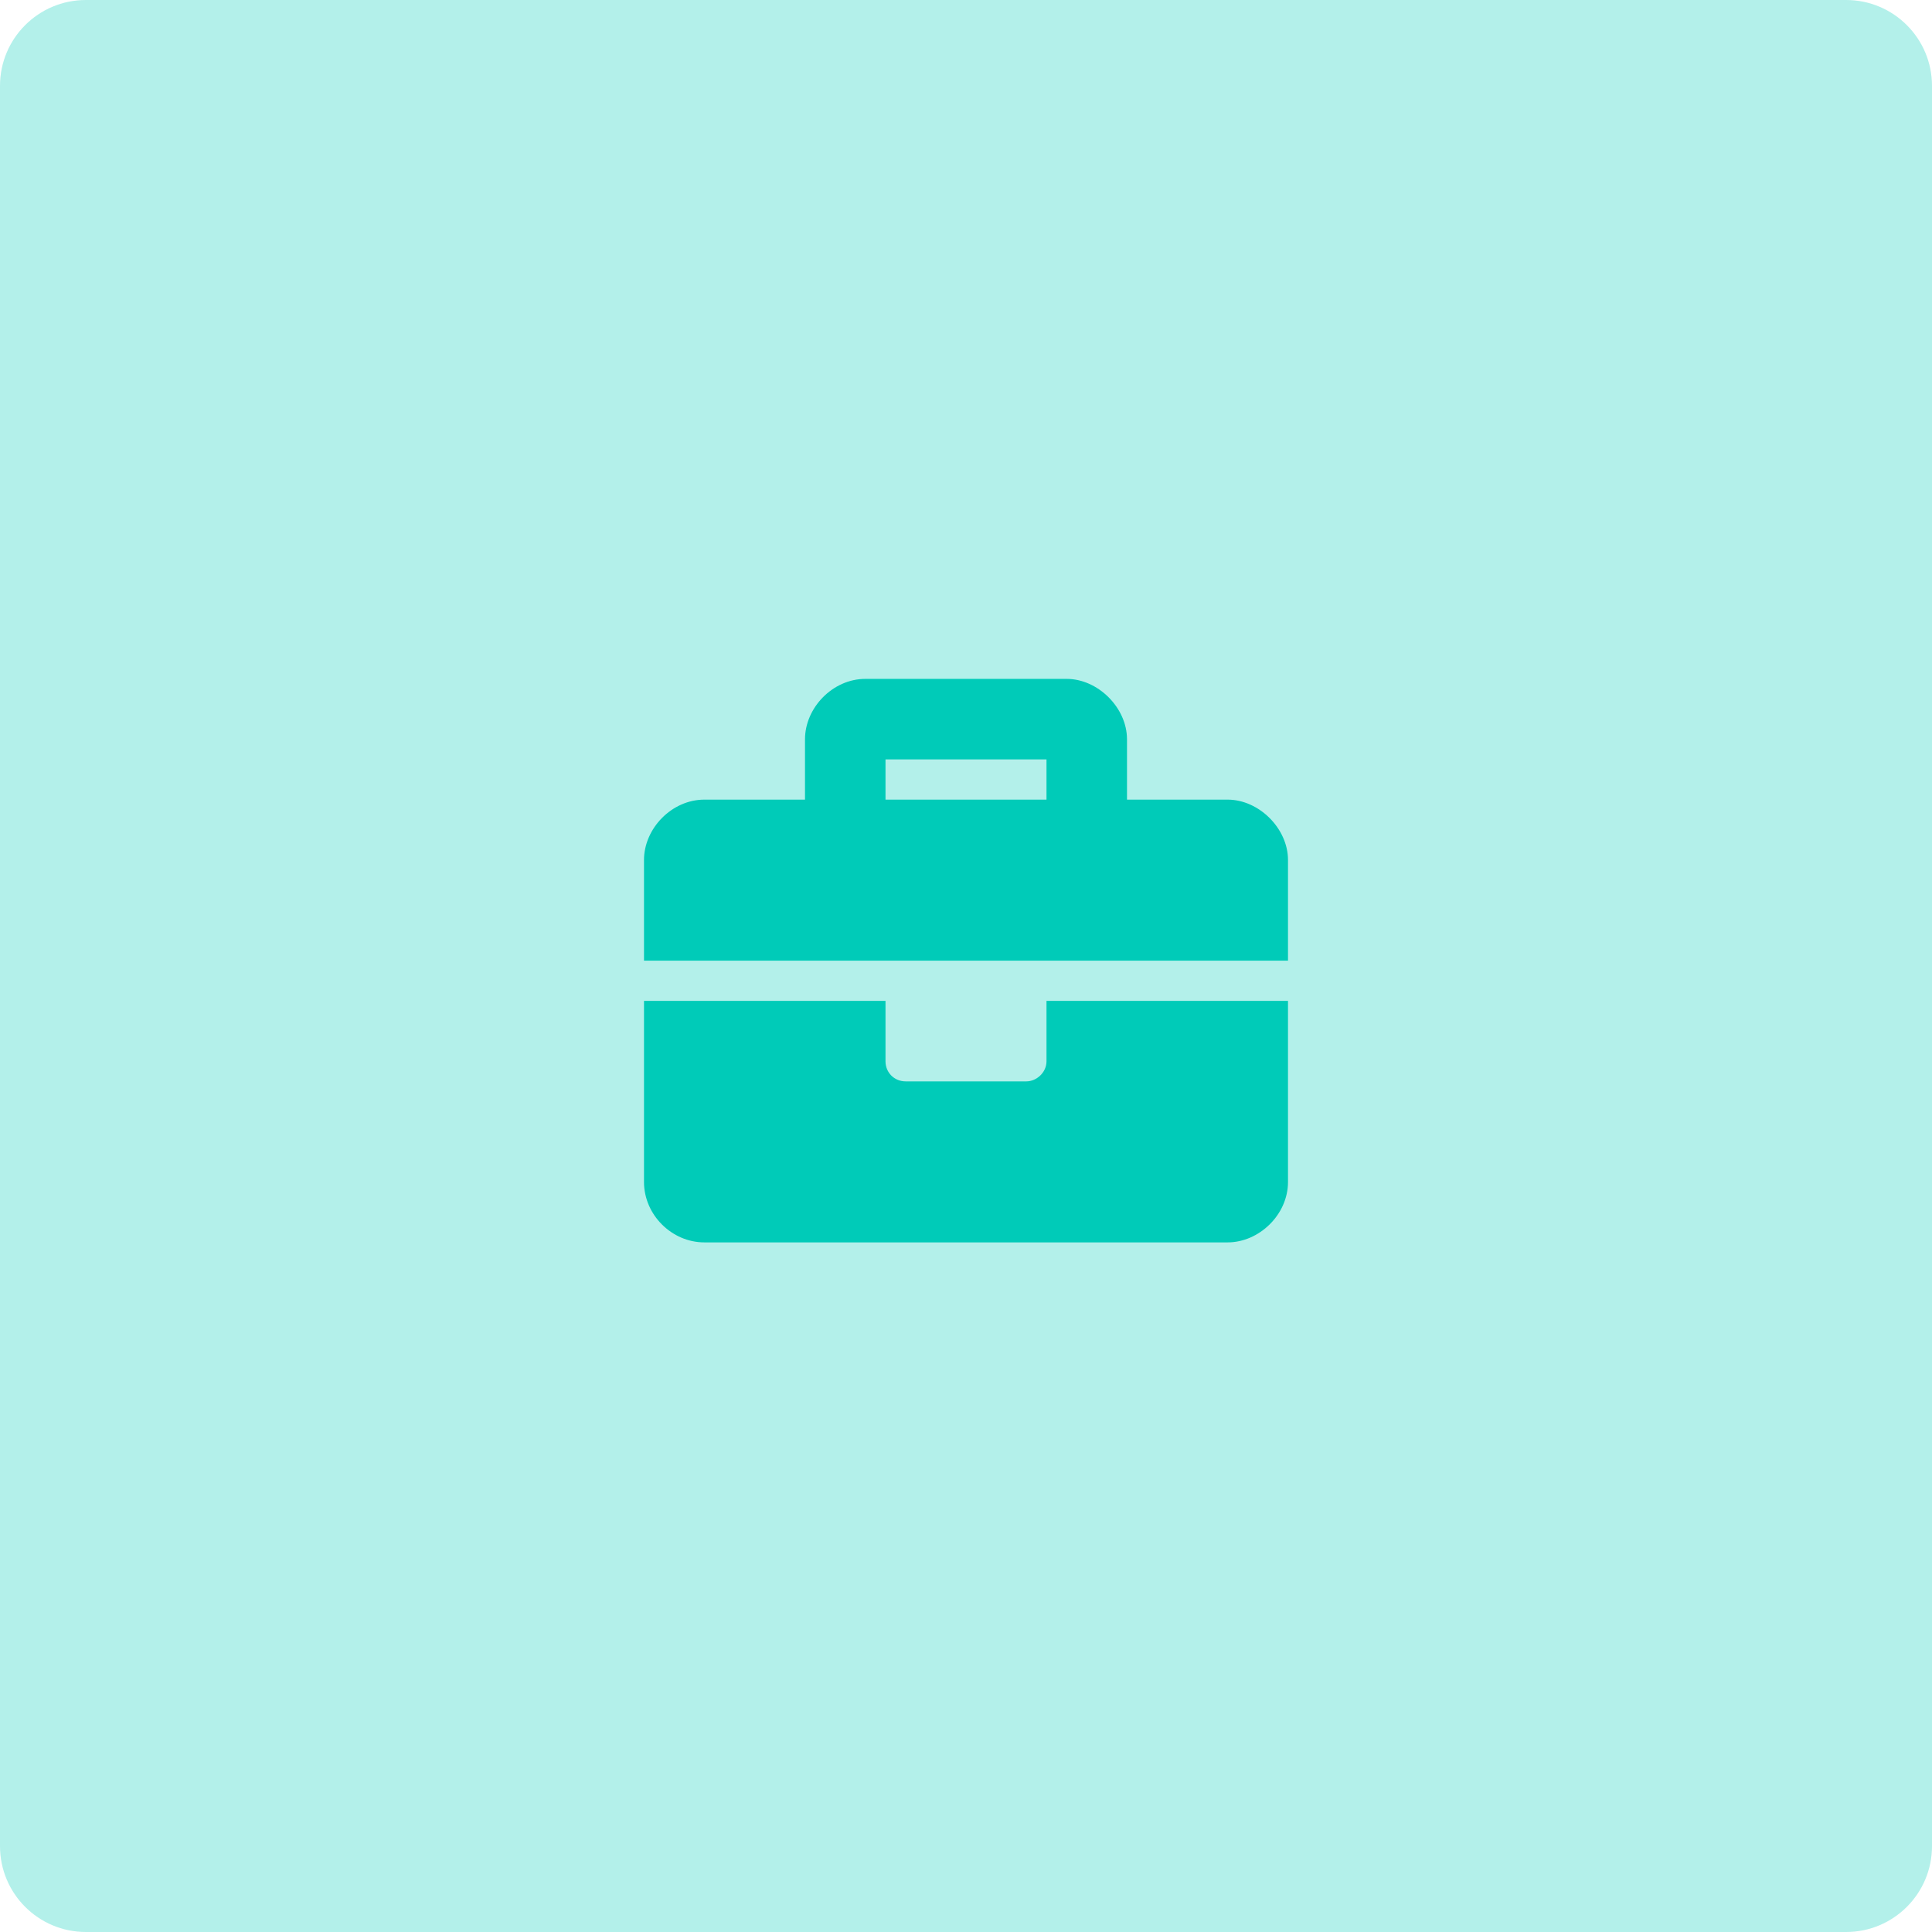
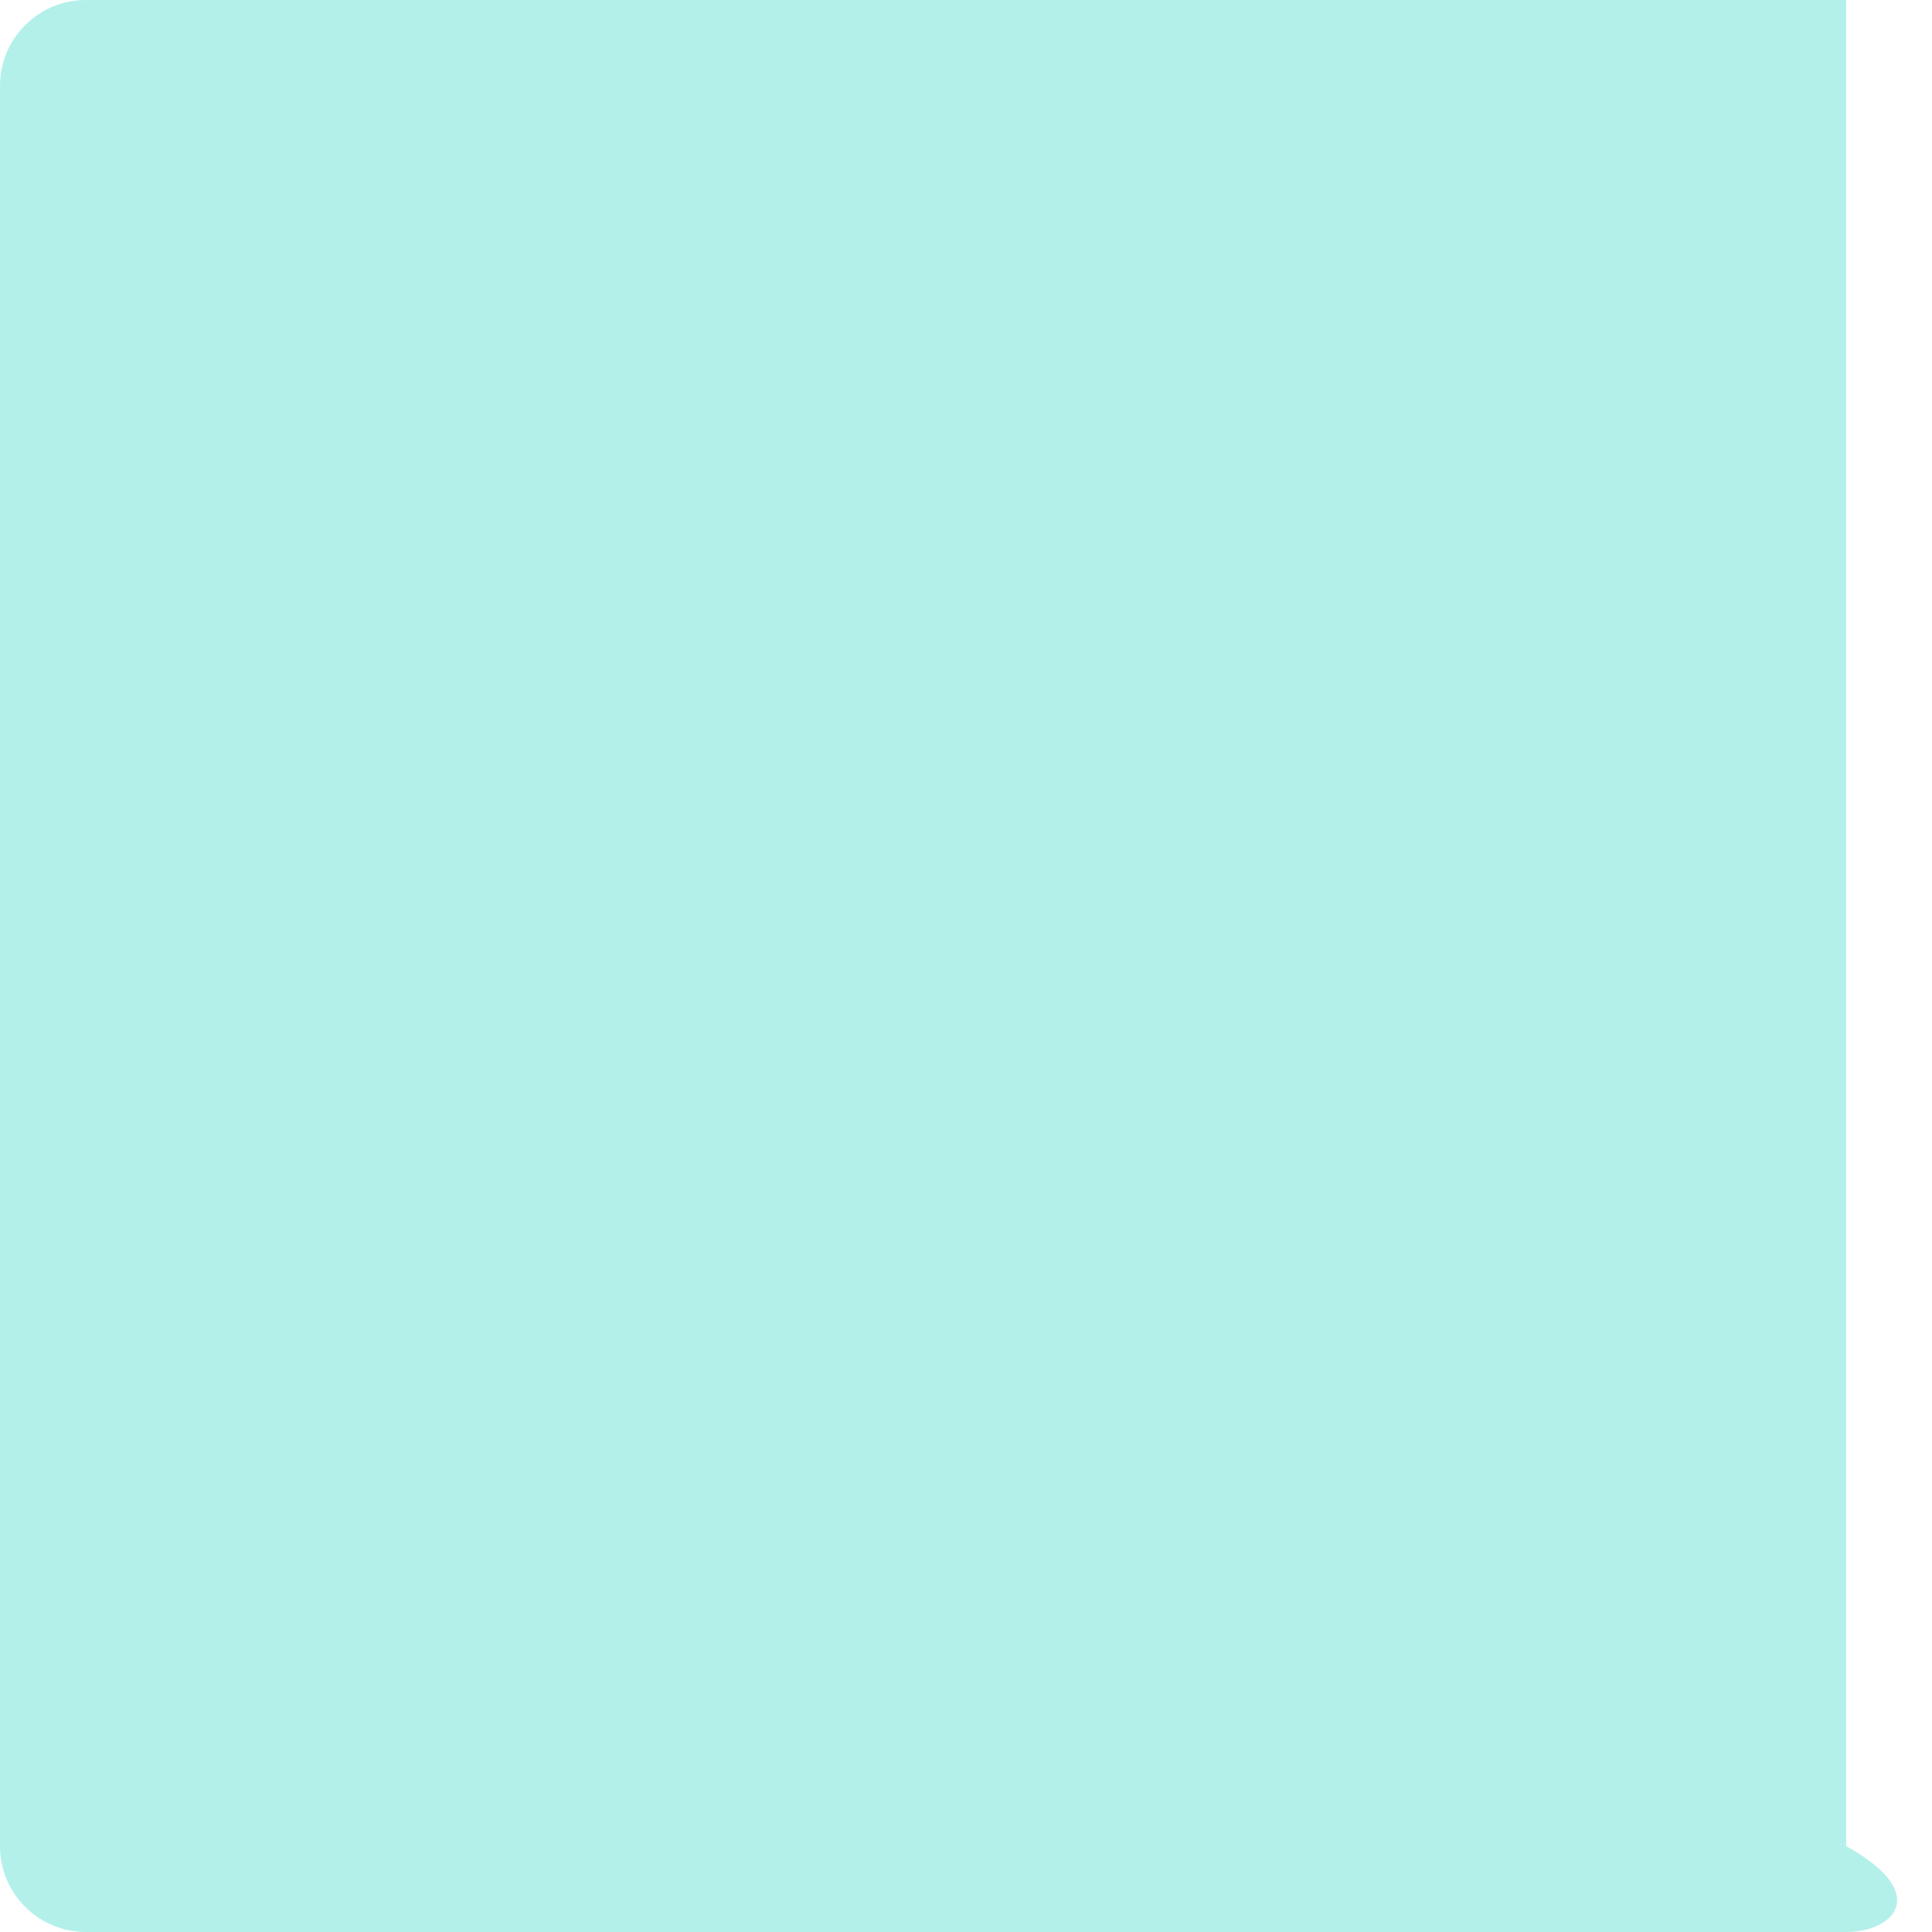
<svg xmlns="http://www.w3.org/2000/svg" width="90" height="90" viewBox="0 0 90 90" fill="none">
-   <path d="M0 4C0 1.791 1.791 0 4 0H86C88.209 0 90 1.791 90 4V86C90 88.209 88.209 90 86 90H4C1.791 90 0 88.209 0 86V4Z" fill="#00CBB8" fill-opacity="0.3" />
-   <path d="M48.75 49.438C48.75 49.965 48.281 50.375 47.812 50.375H42.188C41.66 50.375 41.25 49.965 41.25 49.438V46.625H30V55.062C30 56.586 31.289 57.875 32.812 57.875H57.188C58.652 57.875 60 56.586 60 55.062V46.625H48.75V49.438ZM57.188 37.25H52.5V34.438C52.5 32.973 51.152 31.625 49.688 31.625H40.312C38.789 31.625 37.5 32.973 37.5 34.438V37.25H32.812C31.289 37.25 30 38.598 30 40.062V44.75H60V40.062C60 38.598 58.652 37.25 57.188 37.25ZM48.75 37.25H41.25V35.375H48.75V37.25Z" fill="#00CBB8" />
+   <path d="M0 4C0 1.791 1.791 0 4 0H86V86C90 88.209 88.209 90 86 90H4C1.791 90 0 88.209 0 86V4Z" fill="#00CBB8" fill-opacity="0.3" />
</svg>